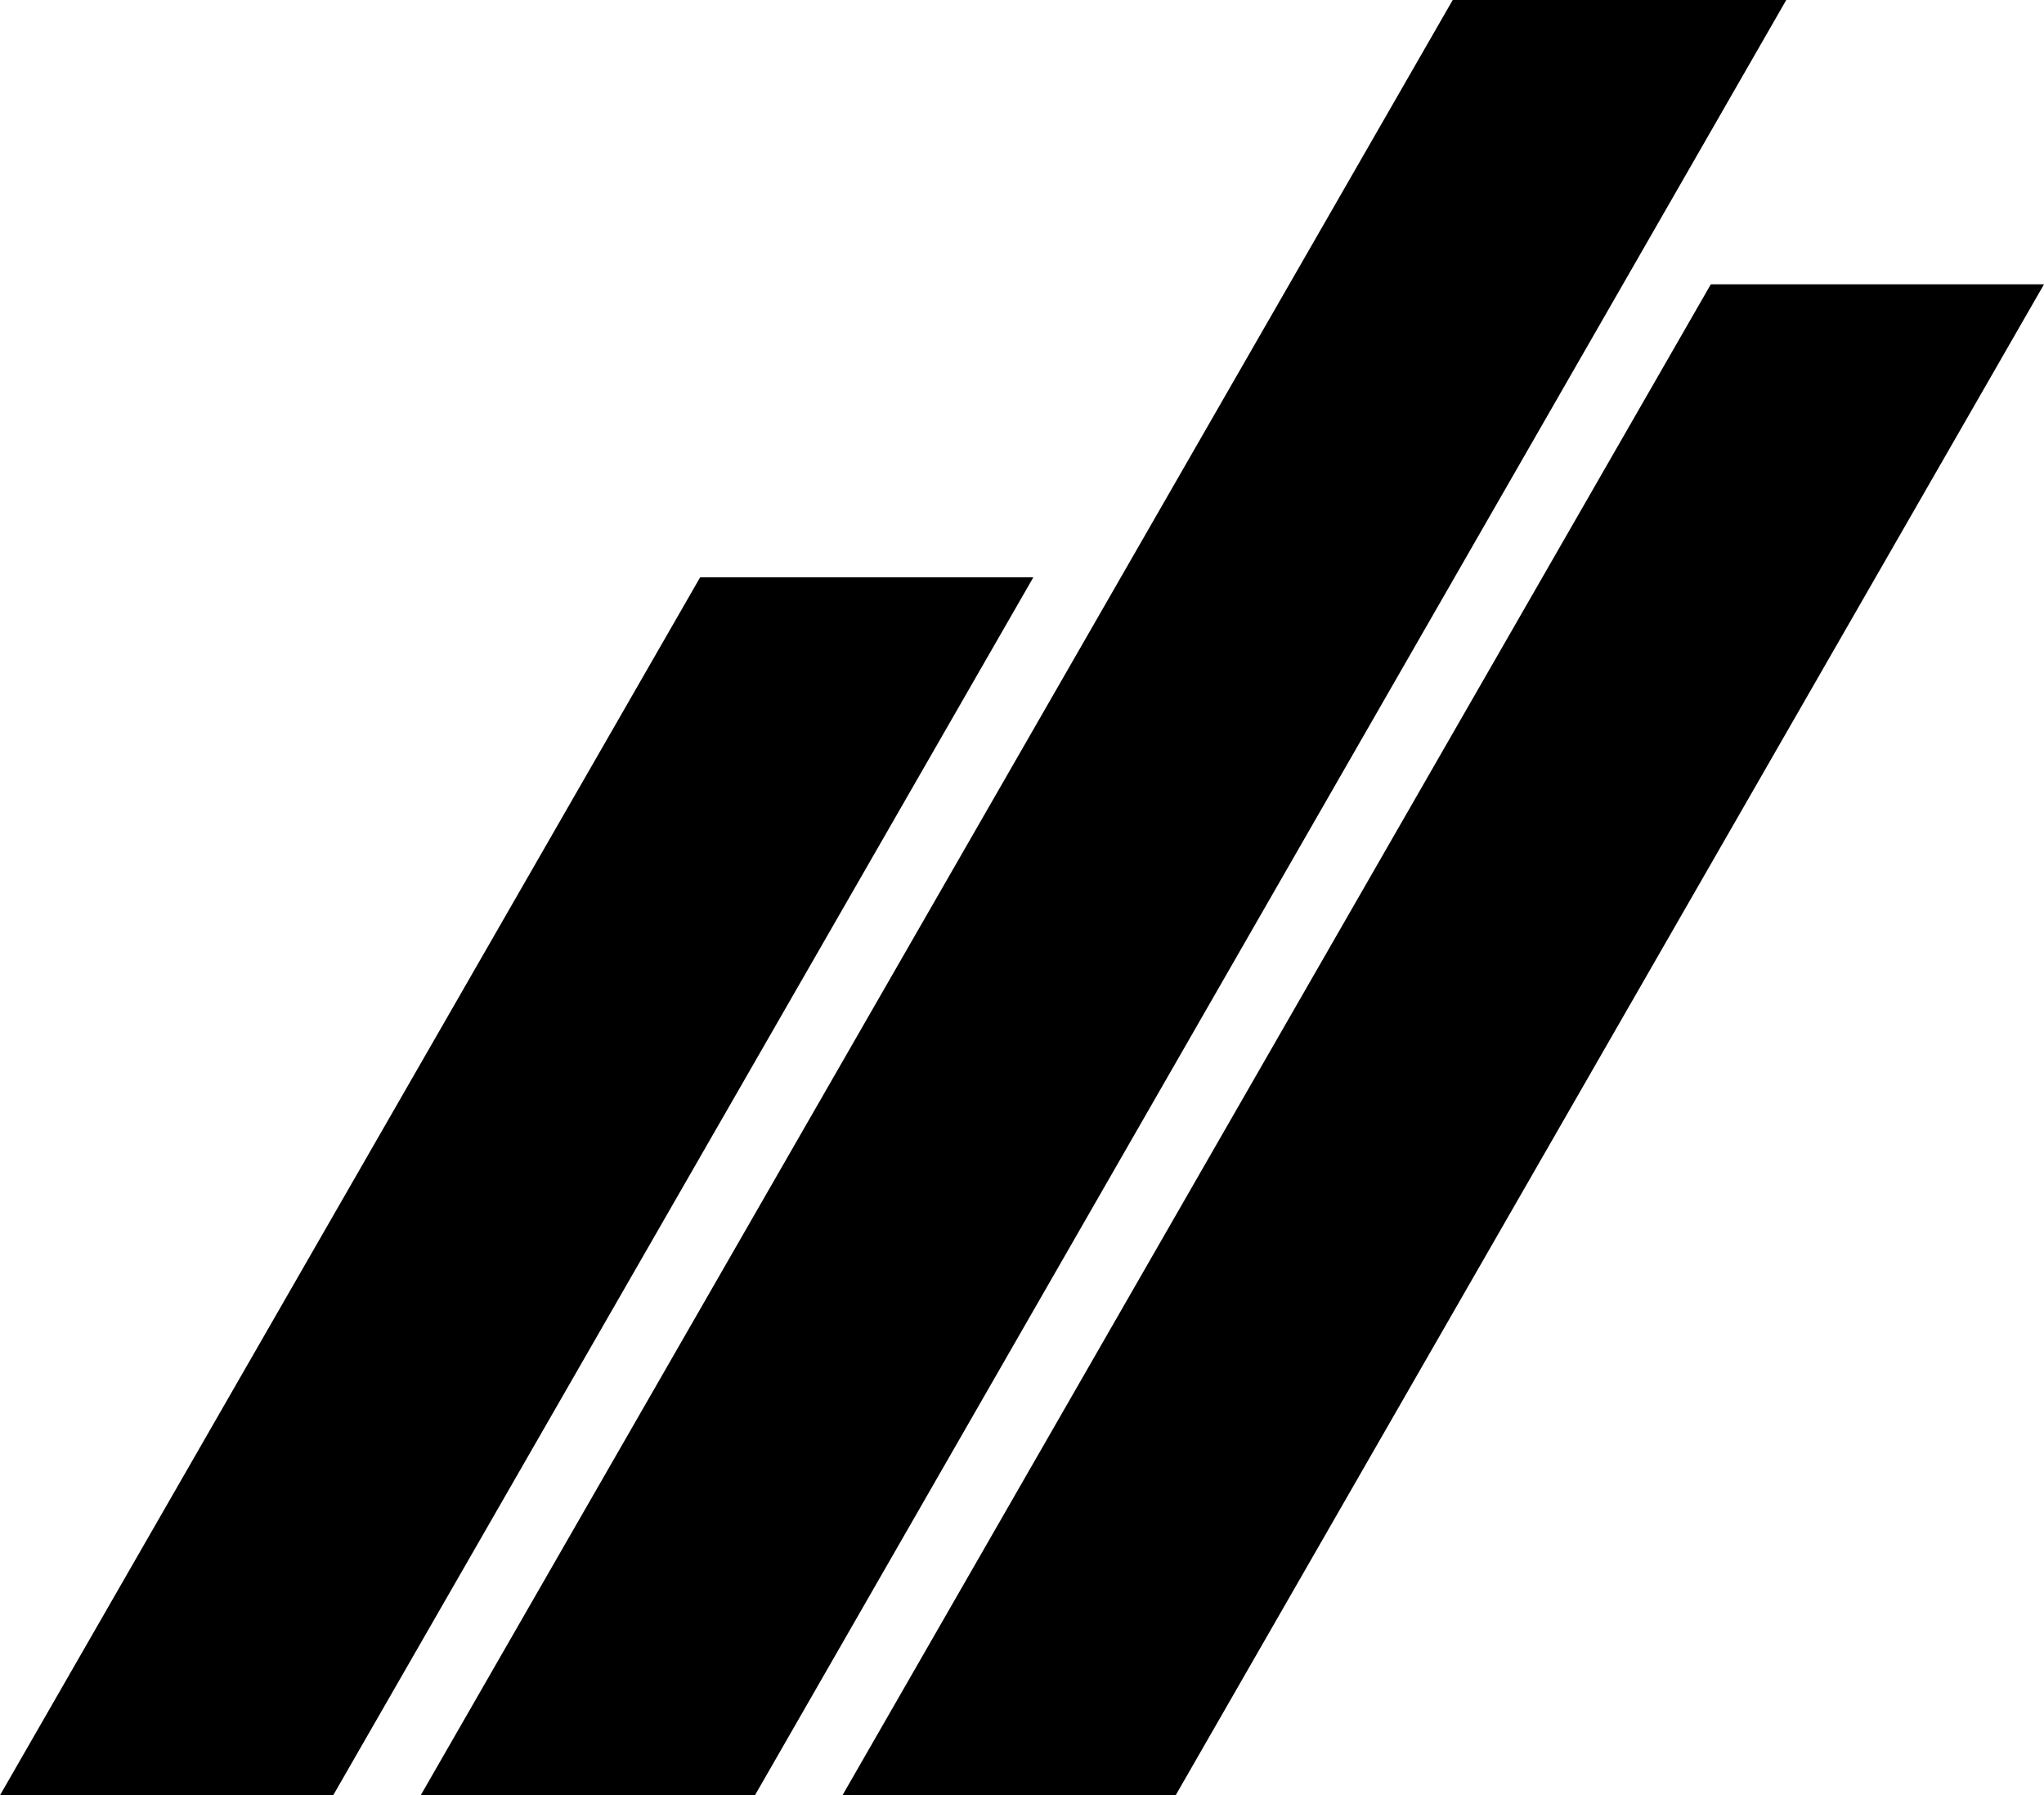
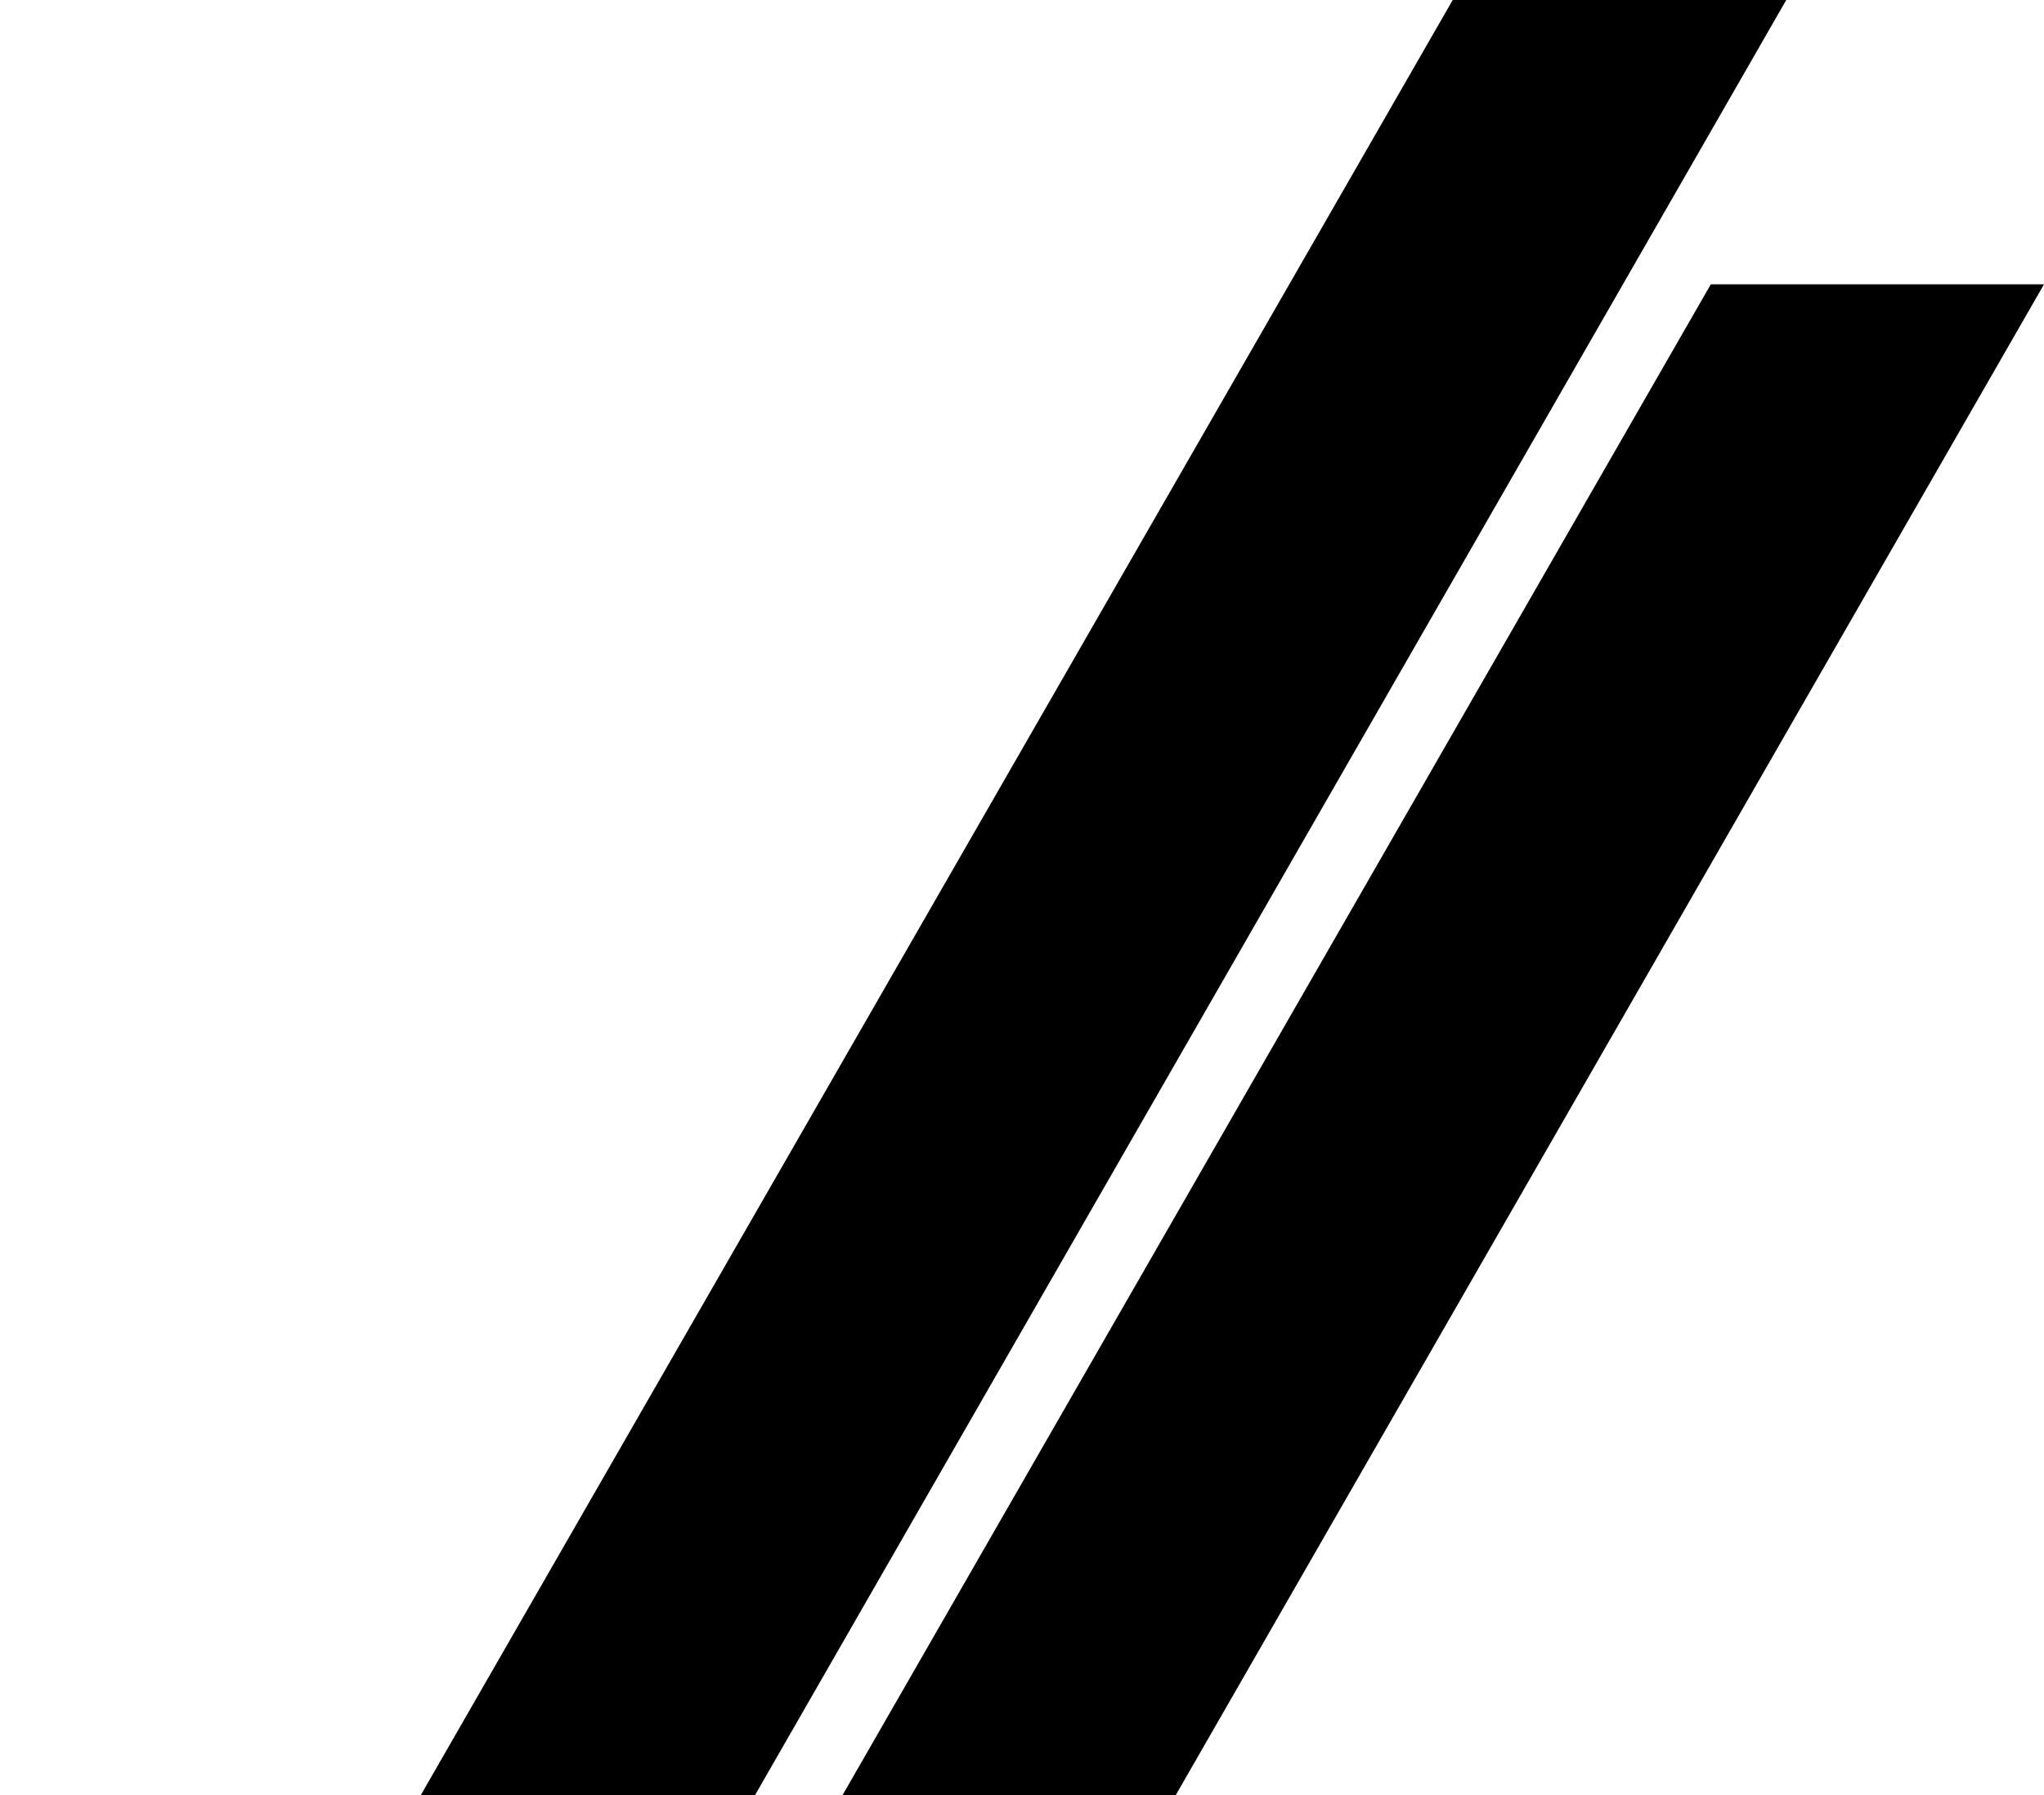
<svg xmlns="http://www.w3.org/2000/svg" id="Layer_1" data-name="Layer 1" viewBox="0 0 59.32 52.09">
  <title>logo-tb</title>
-   <polygon points="9.67 52.09 29.99 16.75 20.32 16.75 0 52.09 9.67 52.09" />
  <polygon points="21.91 52.09 51.84 0 42.16 0 12.21 52.09 21.91 52.09" />
  <polygon points="34.12 52.09 59.32 8.25 49.65 8.25 24.45 52.09 34.12 52.09" />
</svg>